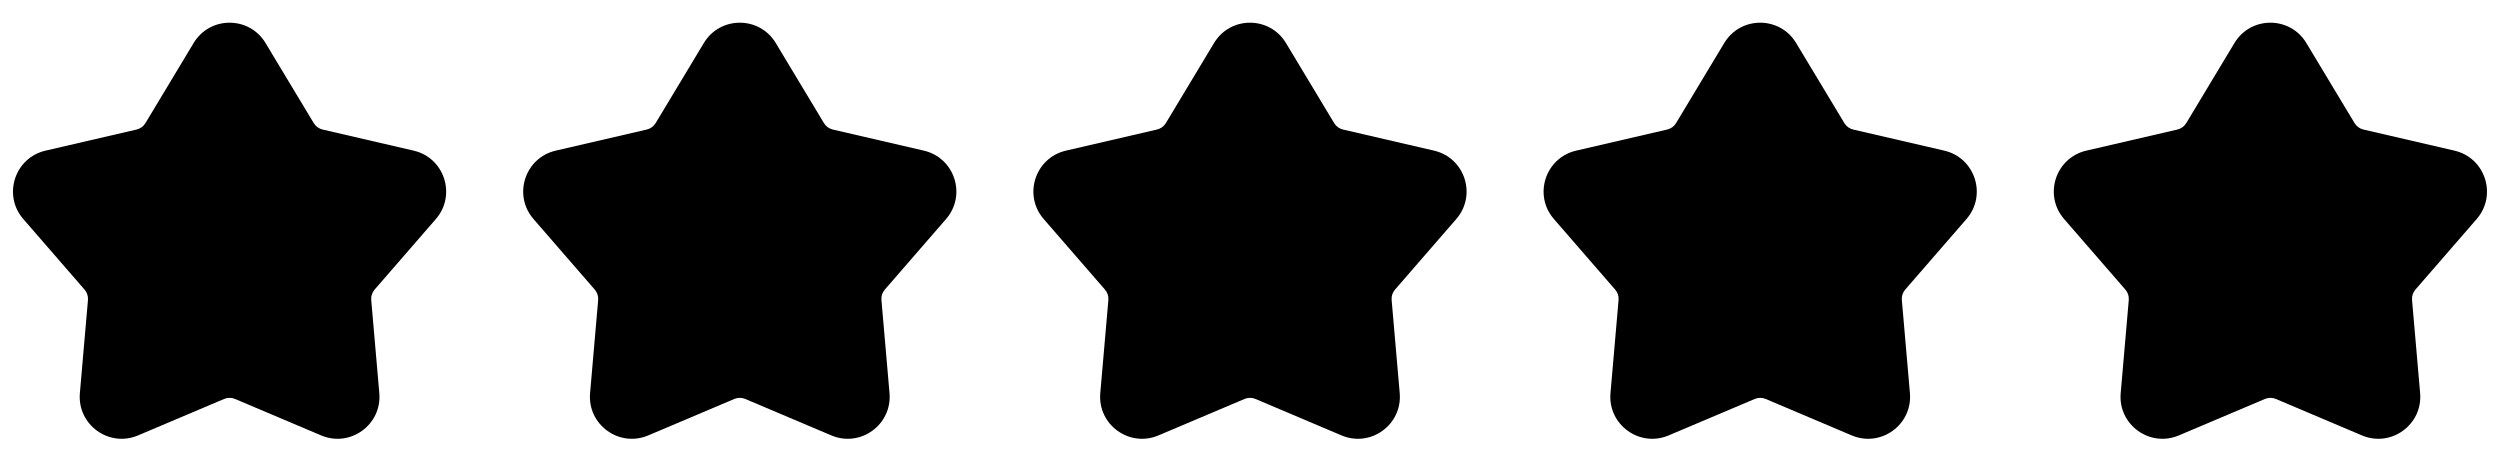
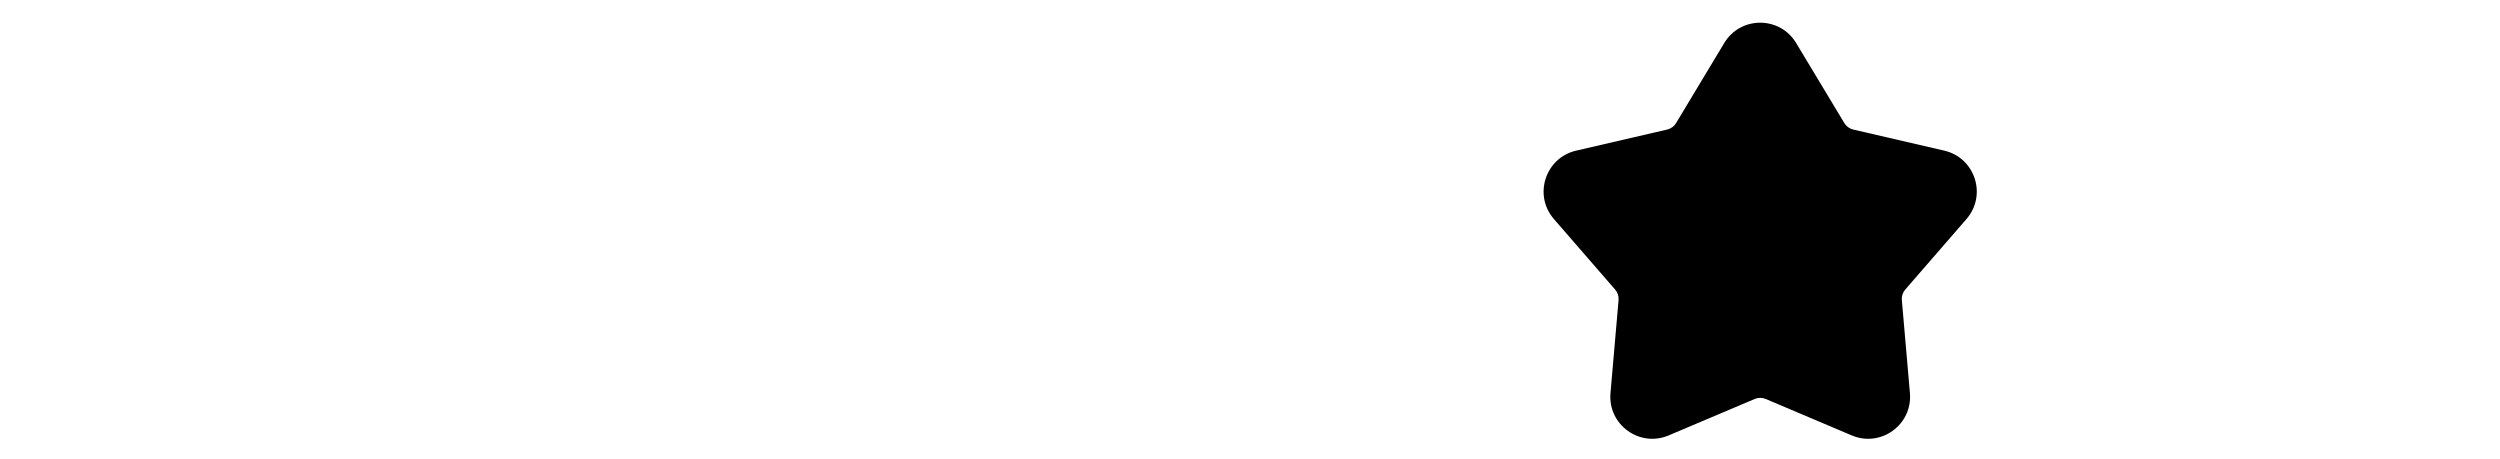
<svg xmlns="http://www.w3.org/2000/svg" width="98" height="18" viewBox="0 0 98 18" fill="none">
  <g clip-path="url(#clip0_70_23)">
    <path d="M10.409 1.687C9.77 0.624 8.23 0.624 7.59 1.687L5.701 4.826C5.624 4.954 5.499 5.044 5.354 5.078L1.785 5.905C0.576 6.185 0.1 7.65 0.913 8.586L3.315 11.353C3.413 11.466 3.46 11.612 3.448 11.76L3.131 15.411C3.024 16.646 4.27 17.552 5.412 17.068L8.786 15.639C8.923 15.581 9.077 15.581 9.214 15.639L12.588 17.068C13.73 17.552 14.976 16.646 14.869 15.411L14.552 11.76C14.539 11.612 14.587 11.466 14.684 11.353L17.086 8.586C17.899 7.65 17.423 6.185 16.215 5.905L12.645 5.078C12.501 5.044 12.376 4.954 12.299 4.826L10.409 1.687Z" fill="black" />
  </g>
  <g clip-path="url(#clip1_70_23)">
-     <path d="M30.41 1.687C29.77 0.624 28.23 0.624 27.59 1.687L25.701 4.826C25.624 4.954 25.499 5.044 25.354 5.078L21.785 5.905C20.576 6.185 20.1 7.65 20.913 8.586L23.315 11.353C23.413 11.466 23.46 11.612 23.448 11.76L23.131 15.411C23.024 16.646 24.27 17.552 25.412 17.068L28.786 15.639C28.923 15.581 29.077 15.581 29.214 15.639L32.588 17.068C33.73 17.552 34.976 16.646 34.869 15.411L34.552 11.76C34.539 11.612 34.587 11.466 34.684 11.353L37.086 8.586C37.899 7.65 37.423 6.185 36.215 5.905L32.645 5.078C32.501 5.044 32.376 4.954 32.299 4.826L30.41 1.687Z" fill="black" />
-   </g>
+     </g>
  <g clip-path="url(#clip2_70_23)">
-     <path d="M50.41 1.687C49.77 0.624 48.23 0.624 47.59 1.687L45.701 4.826C45.624 4.954 45.499 5.044 45.354 5.078L41.785 5.905C40.576 6.185 40.1 7.65 40.913 8.586L43.315 11.353C43.413 11.466 43.461 11.612 43.448 11.76L43.131 15.411C43.024 16.646 44.27 17.552 45.412 17.068L48.786 15.639C48.923 15.581 49.077 15.581 49.214 15.639L52.588 17.068C53.73 17.552 54.976 16.646 54.869 15.411L54.552 11.76C54.539 11.612 54.587 11.466 54.684 11.353L57.086 8.586C57.899 7.65 57.423 6.185 56.215 5.905L52.645 5.078C52.501 5.044 52.376 4.954 52.299 4.826L50.41 1.687Z" fill="black" />
-   </g>
+     </g>
  <g clip-path="url(#clip3_70_23)">
    <path d="M70.409 1.687C69.77 0.624 68.23 0.624 67.59 1.687L65.701 4.826C65.624 4.954 65.499 5.044 65.354 5.078L61.785 5.905C60.576 6.185 60.1 7.65 60.913 8.586L63.315 11.353C63.413 11.466 63.461 11.612 63.448 11.76L63.131 15.411C63.024 16.646 64.27 17.552 65.412 17.068L68.786 15.639C68.923 15.581 69.077 15.581 69.214 15.639L72.588 17.068C73.73 17.552 74.976 16.646 74.869 15.411L74.552 11.76C74.539 11.612 74.587 11.466 74.684 11.353L77.086 8.586C77.899 7.65 77.423 6.185 76.215 5.905L72.645 5.078C72.501 5.044 72.376 4.954 72.299 4.826L70.409 1.687Z" fill="black" />
  </g>
  <g clip-path="url(#clip4_70_23)">
-     <path d="M90.409 1.687C89.77 0.624 88.23 0.624 87.59 1.687L85.701 4.826C85.624 4.954 85.499 5.044 85.354 5.078L81.785 5.905C80.576 6.185 80.1 7.65 80.913 8.586L83.315 11.353C83.413 11.466 83.46 11.612 83.448 11.76L83.131 15.411C83.024 16.646 84.27 17.552 85.412 17.068L88.786 15.639C88.923 15.581 89.077 15.581 89.214 15.639L92.588 17.068C93.73 17.552 94.976 16.646 94.869 15.411L94.552 11.76C94.539 11.612 94.587 11.466 94.684 11.353L97.086 8.586C97.899 7.65 97.423 6.185 96.215 5.905L92.645 5.078C92.501 5.044 92.376 4.954 92.299 4.826L90.409 1.687Z" fill="black" />
-   </g>
+     </g>
  <defs>
    <clipPath id="clip0_70_23">
-       <rect width="18" height="18" fill="white" />
-     </clipPath>
+       </clipPath>
    <clipPath id="clip1_70_23">
-       <rect width="18" height="18" fill="white" transform="translate(20)" />
-     </clipPath>
+       </clipPath>
    <clipPath id="clip2_70_23">
      <rect width="18" height="18" fill="white" transform="translate(40)" />
    </clipPath>
    <clipPath id="clip3_70_23">
      <rect width="18" height="18" fill="white" transform="translate(60)" />
    </clipPath>
    <clipPath id="clip4_70_23">
      <rect width="18" height="18" fill="white" transform="translate(80)" />
    </clipPath>
  </defs>
</svg>